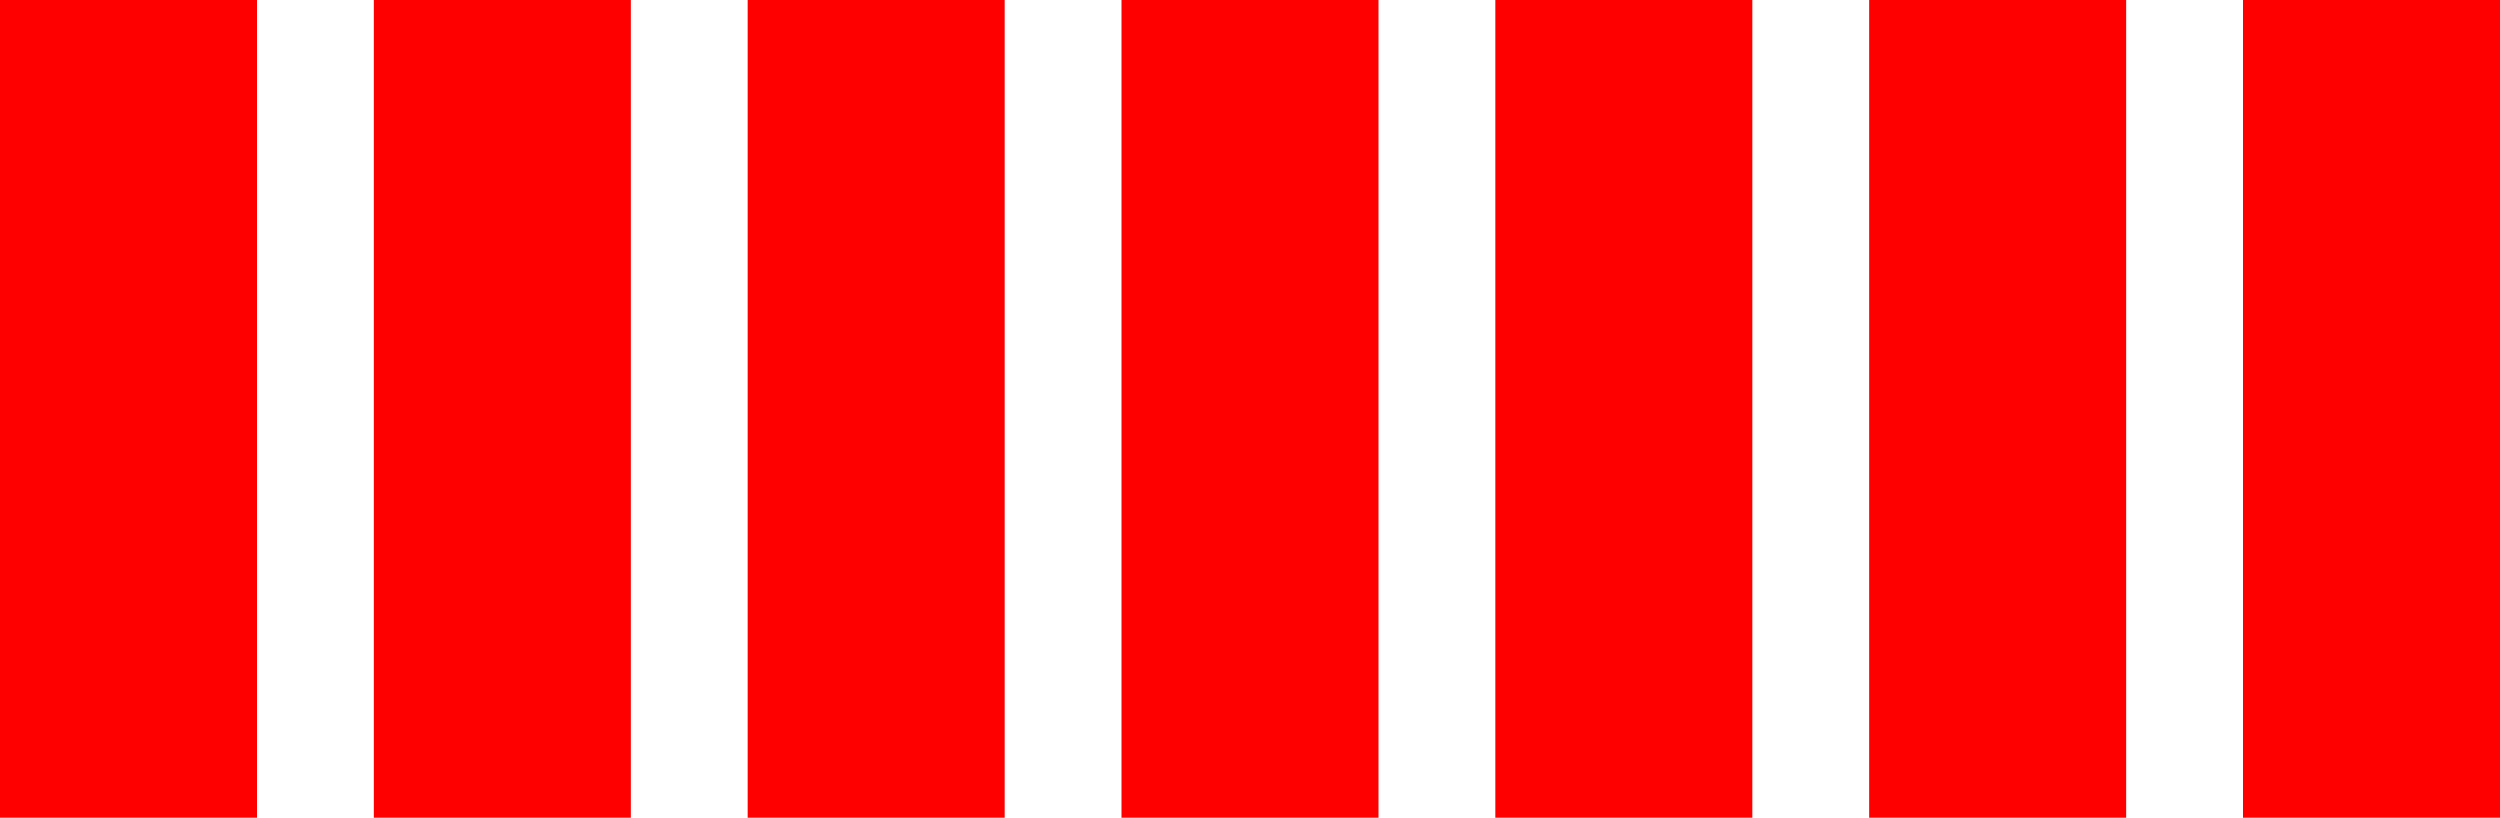
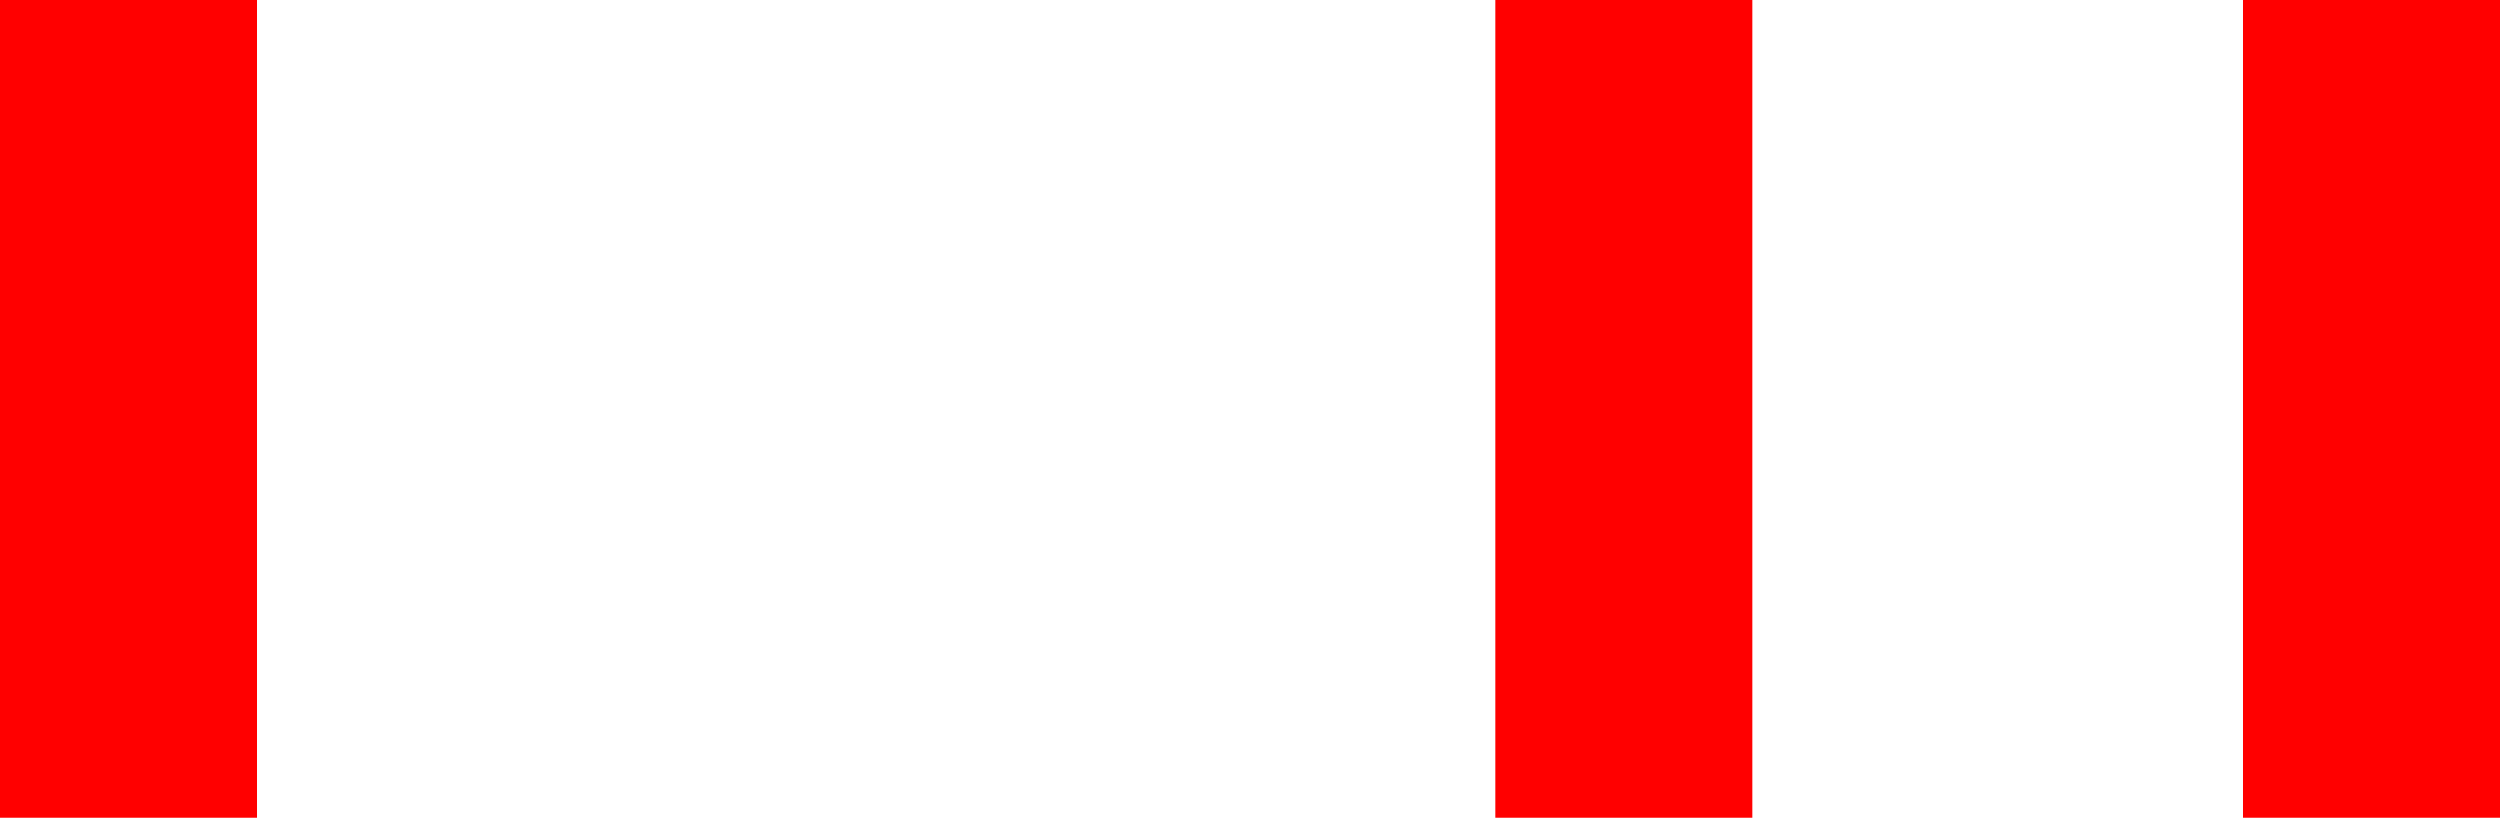
<svg xmlns="http://www.w3.org/2000/svg" width="107" height="35" viewBox="0 0 107 35" fill="none">
  <rect width="11" height="35" fill="#FF0000" />
  <rect x="64" width="11" height="35" fill="#FF0000" />
-   <rect x="32" width="11" height="35" fill="#FF0000" />
  <rect x="96" width="11" height="35" fill="#FF0000" />
-   <rect x="16" width="11" height="35" fill="#FF0000" />
-   <rect x="80" width="11" height="35" fill="#FF0000" />
-   <rect x="48" width="11" height="35" fill="#FF0000" />
</svg>